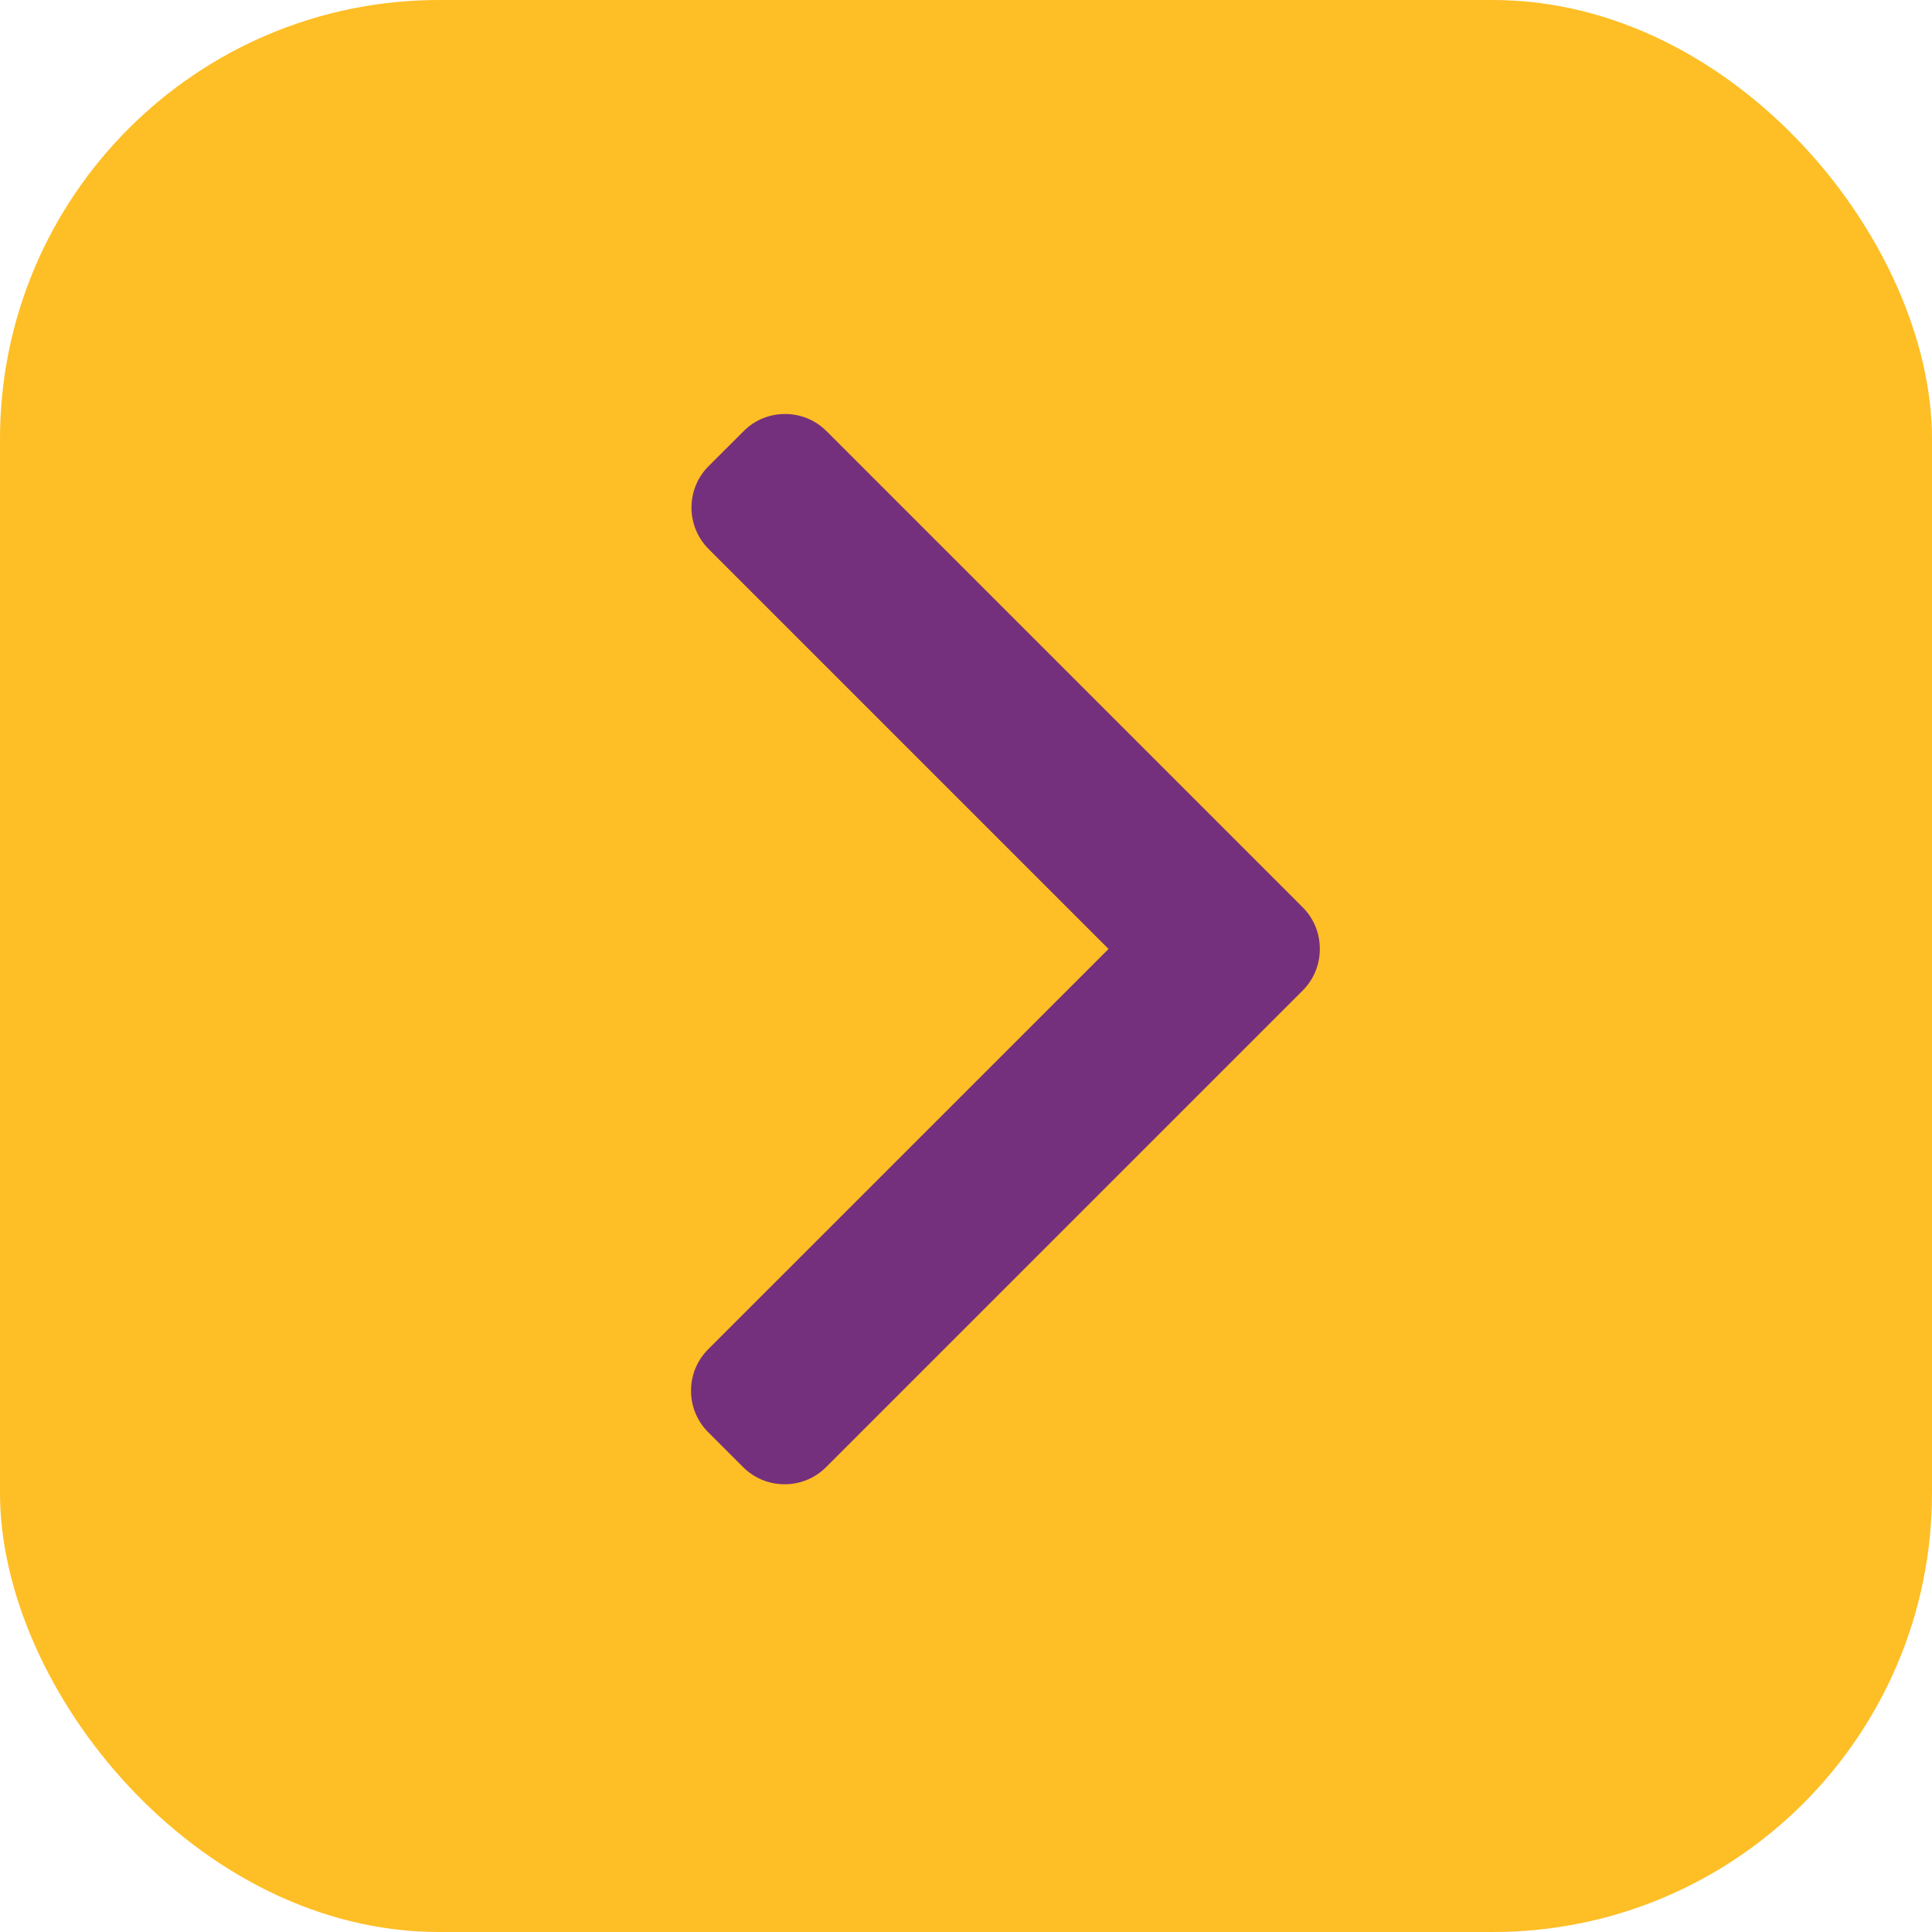
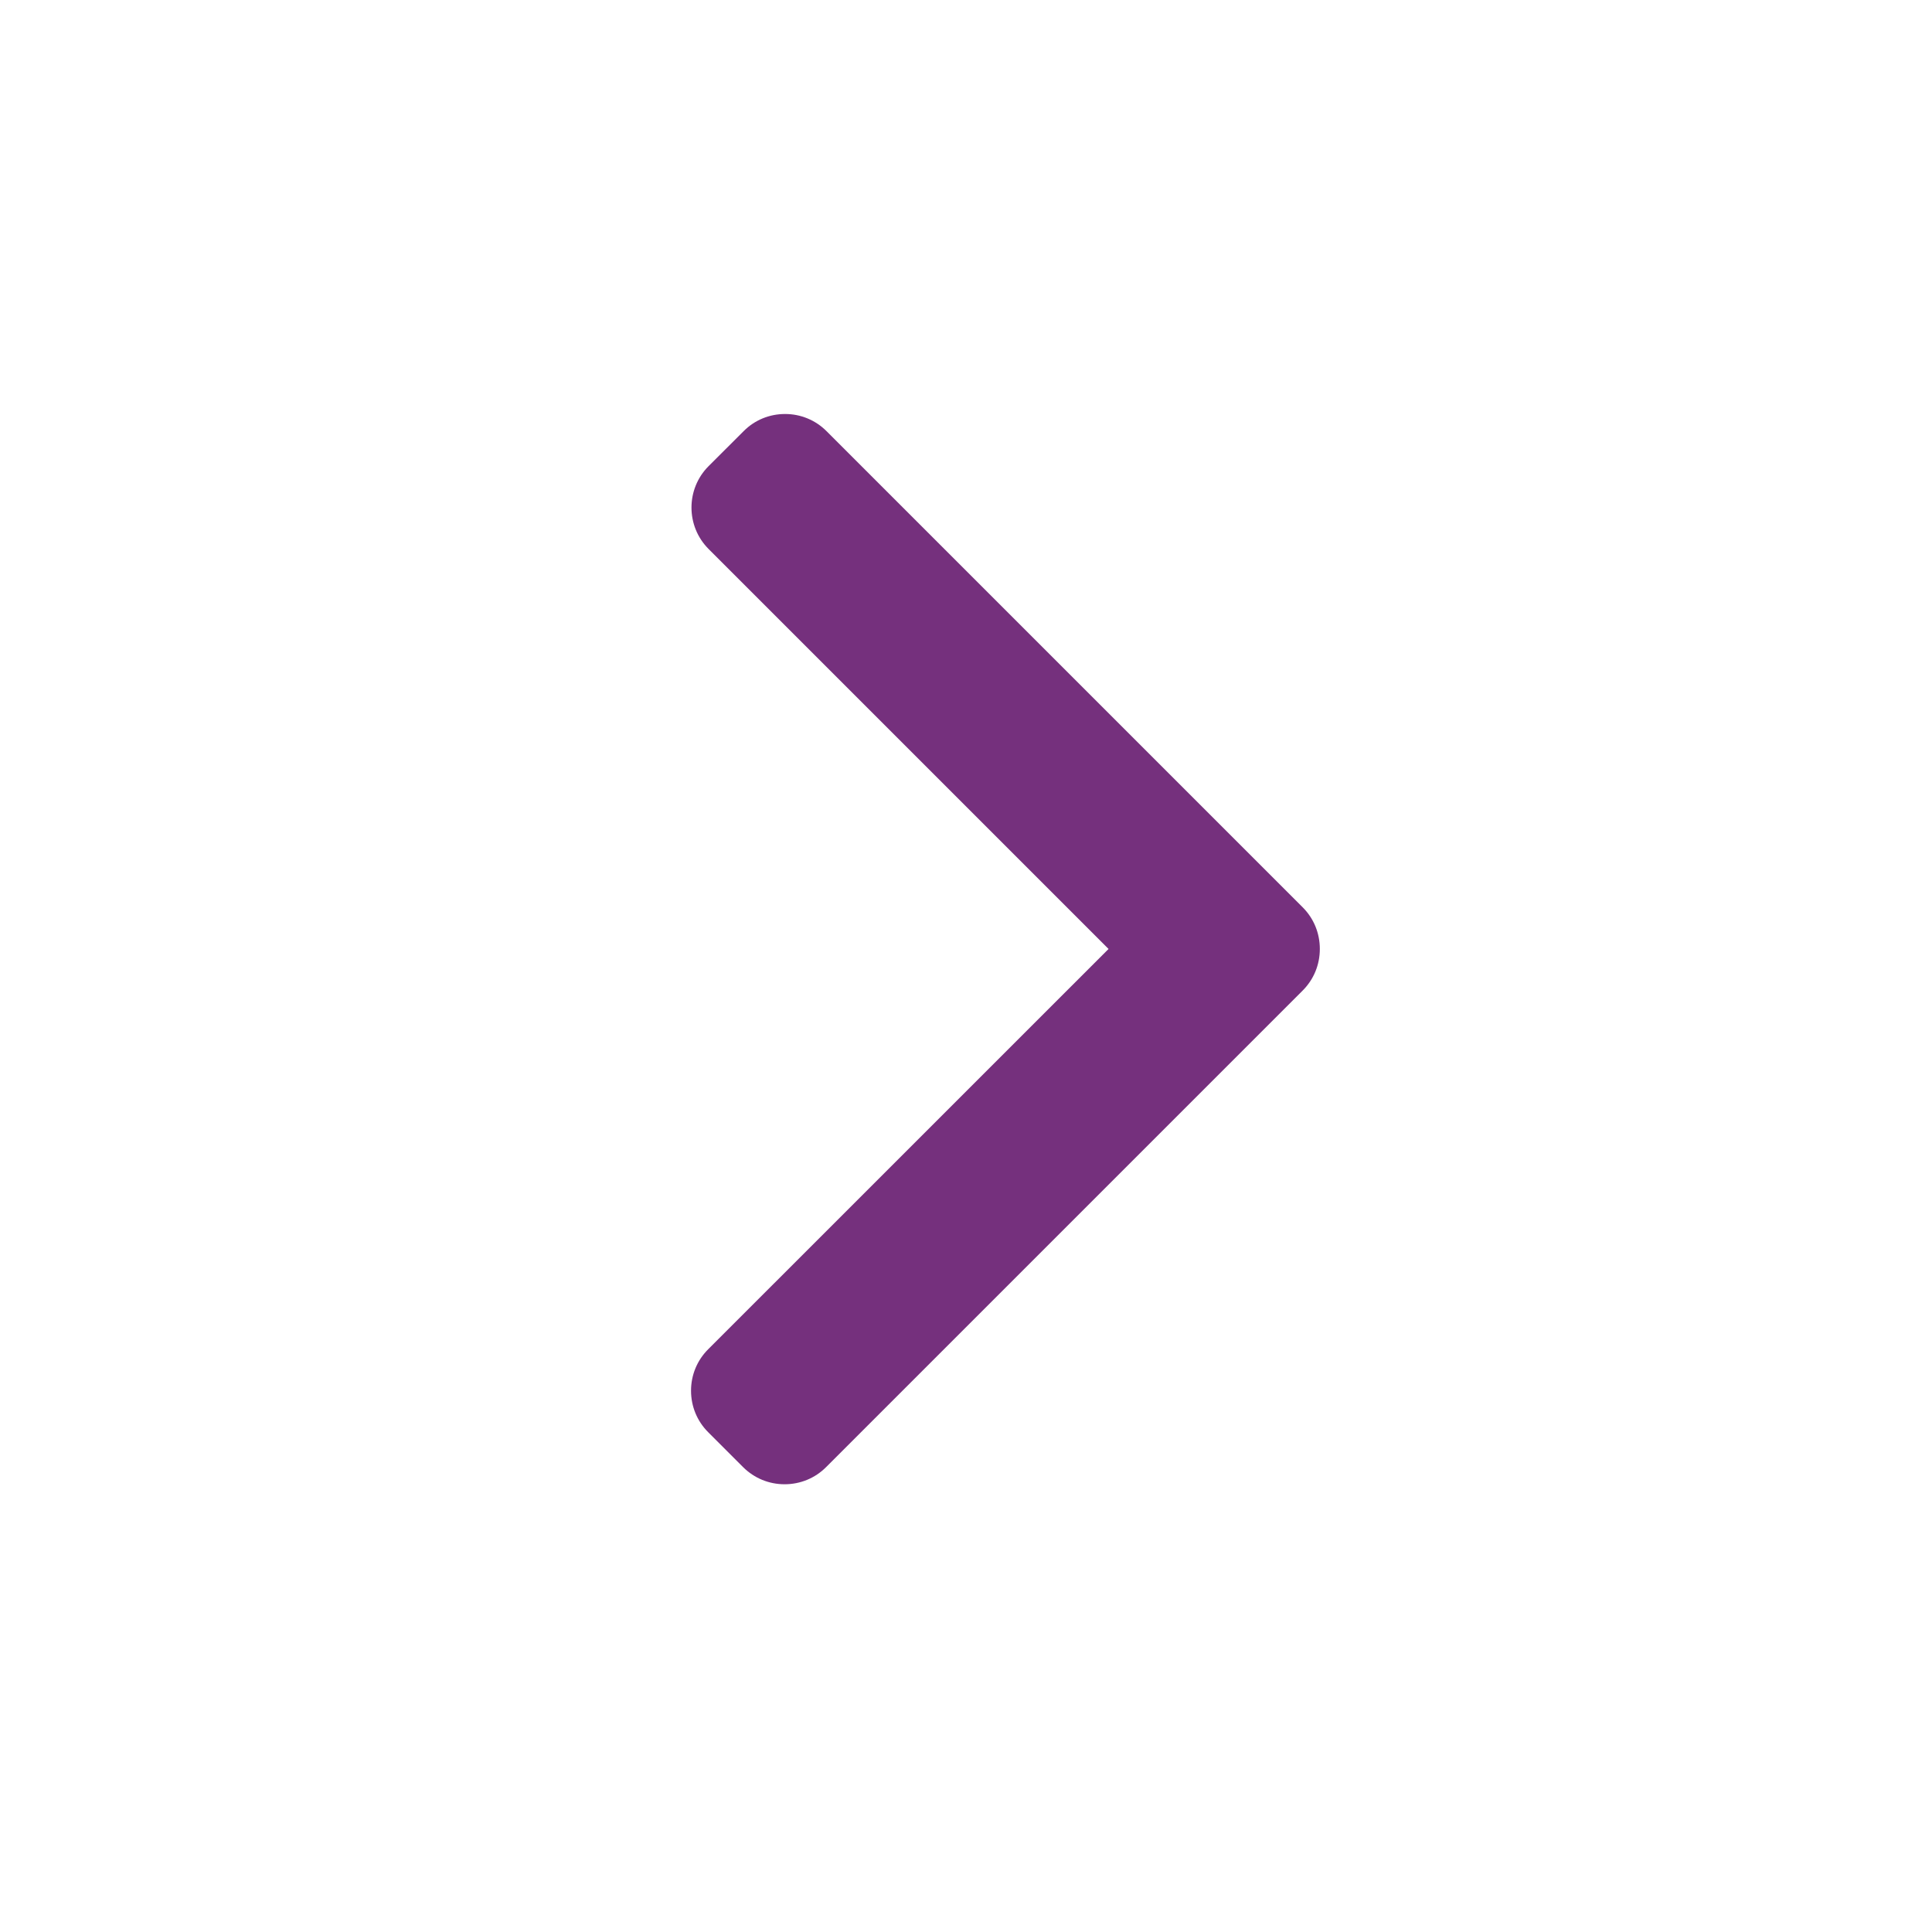
<svg xmlns="http://www.w3.org/2000/svg" width="28px" height="28px" viewBox="0 0 28 28" version="1.1">
  <title>y_r</title>
  <g id="Page-1" stroke="none" stroke-width="1" fill="none" fill-rule="evenodd">
    <g id="1920-x-1080_2" transform="translate(-293, -2026)">
      <g id="Group-42" transform="translate(250, 1868)">
        <g id="Group-27-Copy" transform="translate(0, 158)">
          <g id="y_r" transform="translate(43, 0)">
-             <rect id="Rectangle" fill="#FEBE25" x="0" y="0" width="28" height="28" rx="6.364" />
            <g id="right-arrow" transform="translate(10, 6)" fill="#75307D" fill-rule="nonzero">
              <path d="M8.88,7.15 L1.978,0.248 C1.818,0.088 1.605,0 1.378,0 C1.15,0 0.937,0.088 0.778,0.248 L0.269,0.756 C-0.061,1.087 -0.061,1.625 0.269,1.956 L6.066,7.753 L0.263,13.555 C0.103,13.715 0.015,13.928 0.015,14.155 C0.015,14.383 0.103,14.596 0.263,14.756 L0.771,15.264 C0.931,15.423 1.144,15.511 1.371,15.511 C1.598,15.511 1.812,15.423 1.971,15.264 L8.88,8.355 C9.041,8.194 9.128,7.98 9.128,7.753 C9.128,7.525 9.041,7.311 8.88,7.15 Z" id="Path" />
            </g>
          </g>
        </g>
      </g>
    </g>
  </g>
</svg>